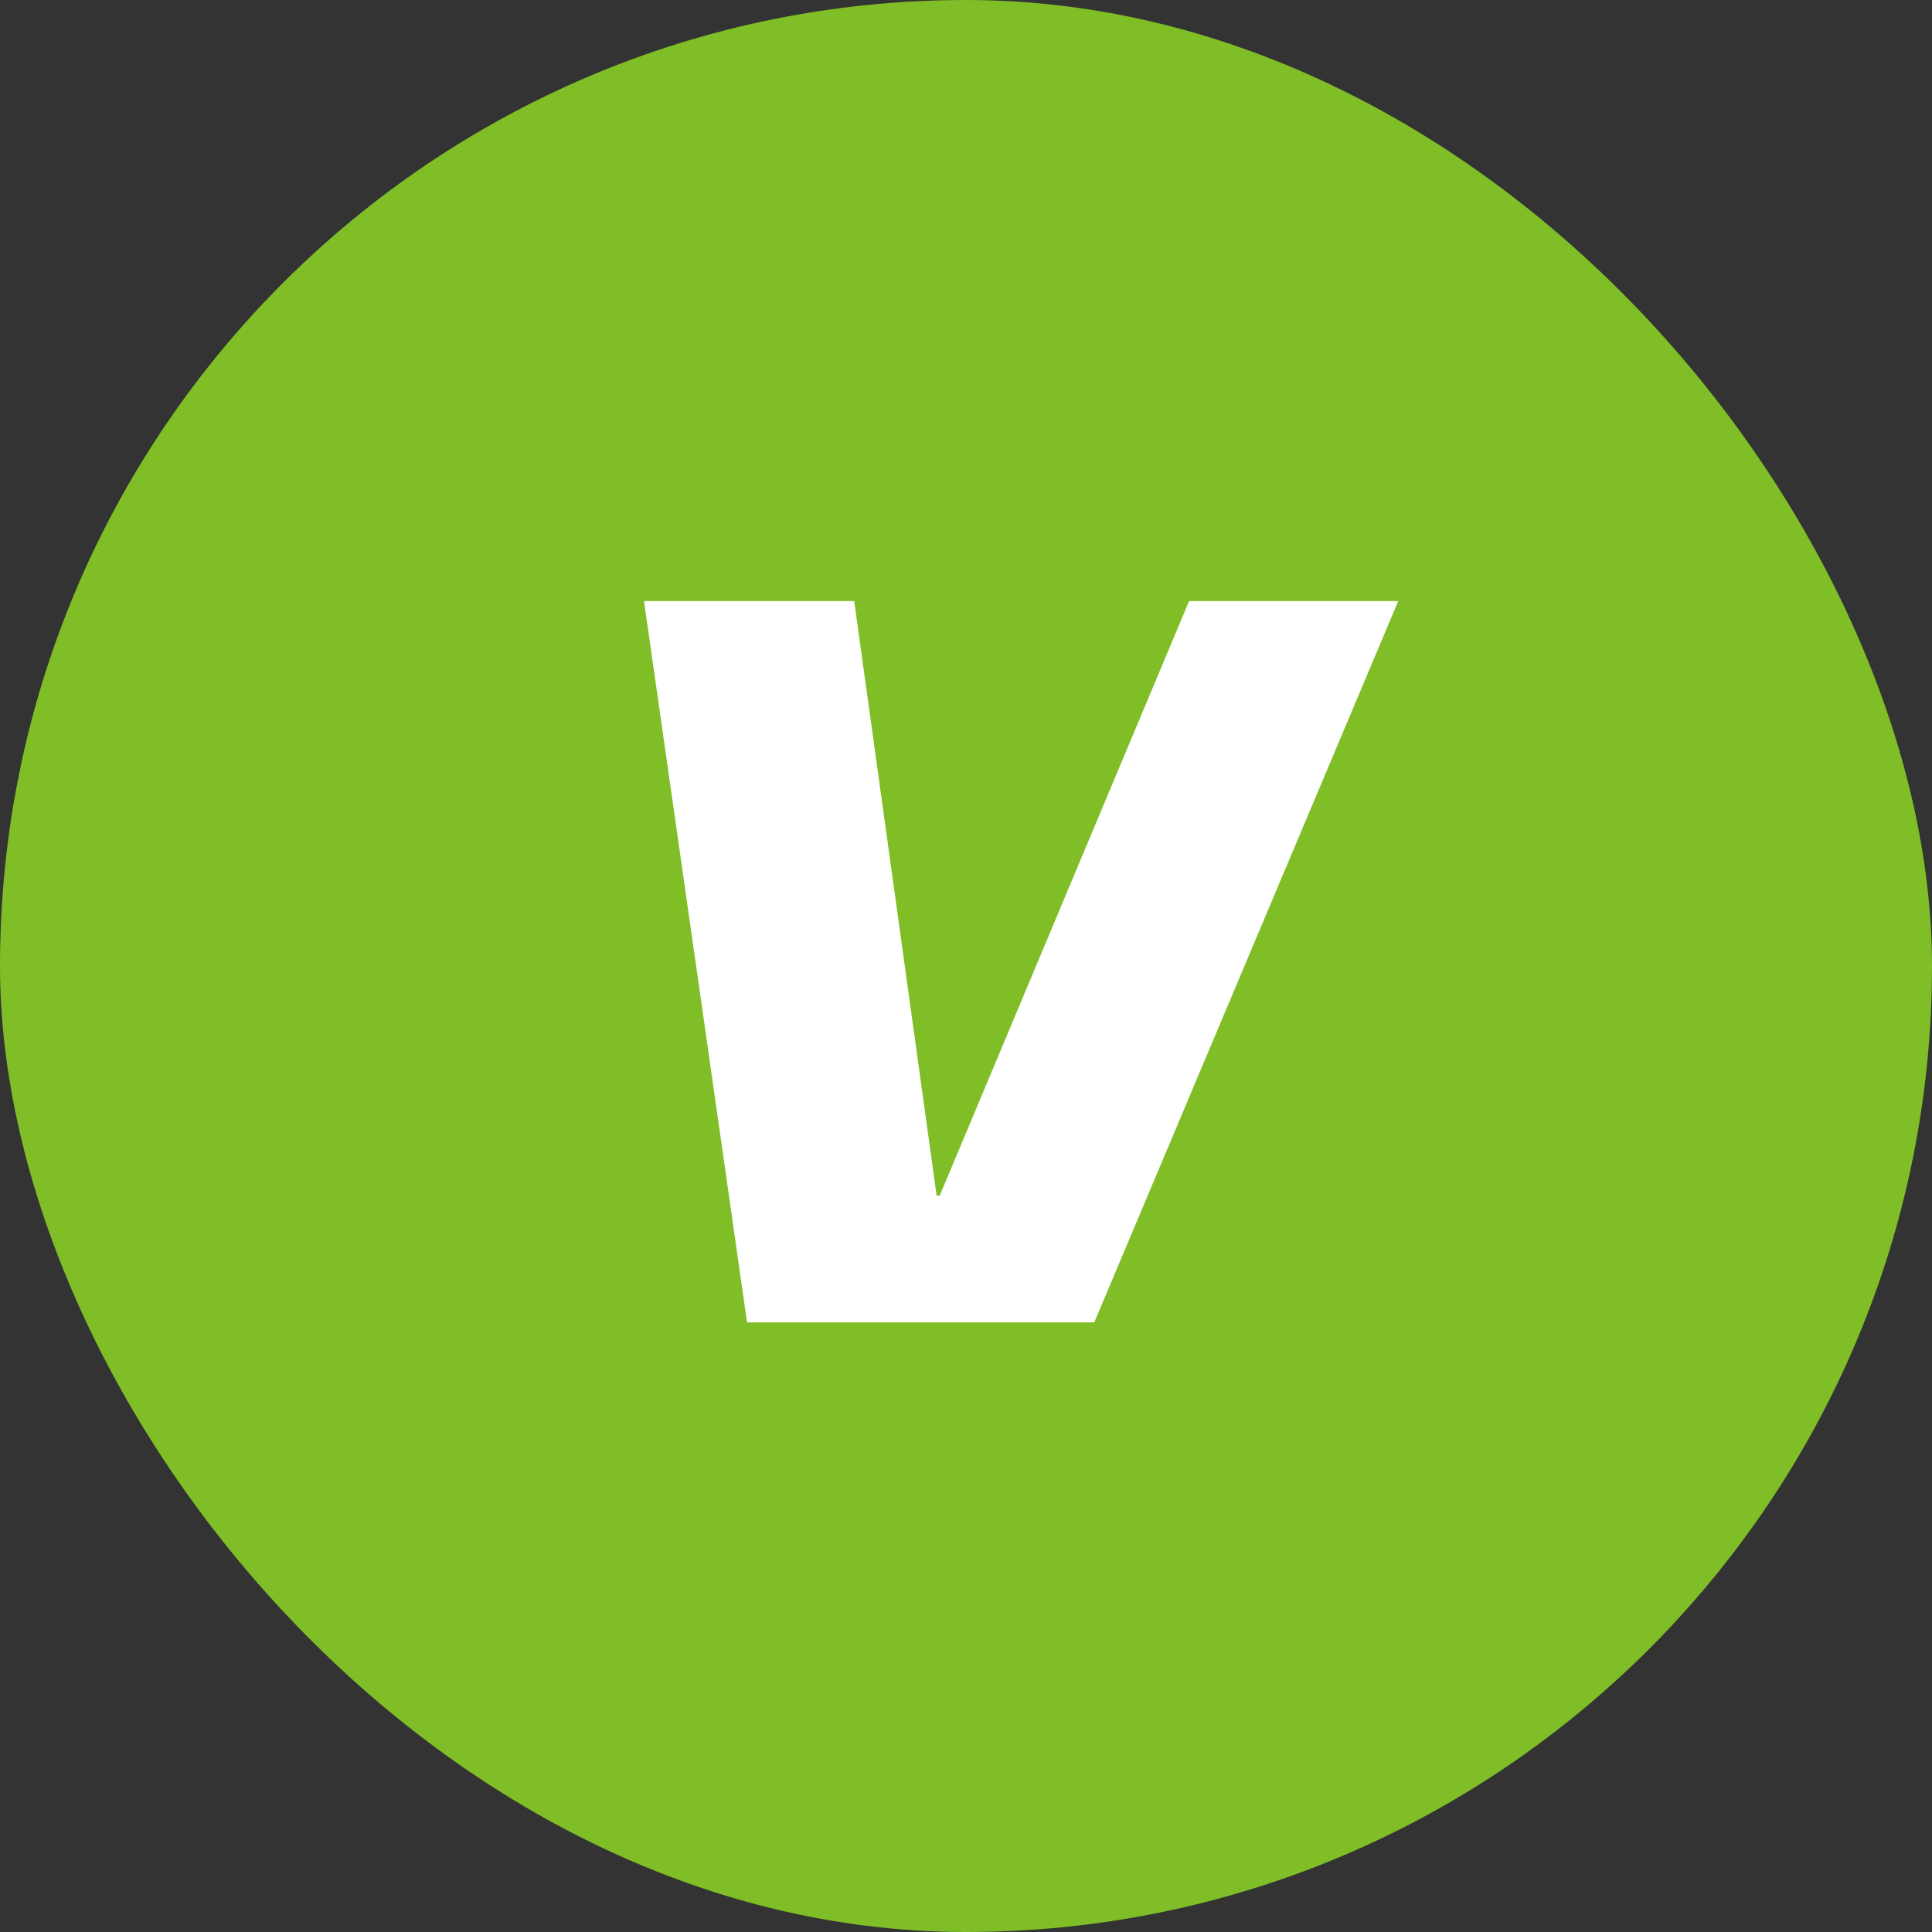
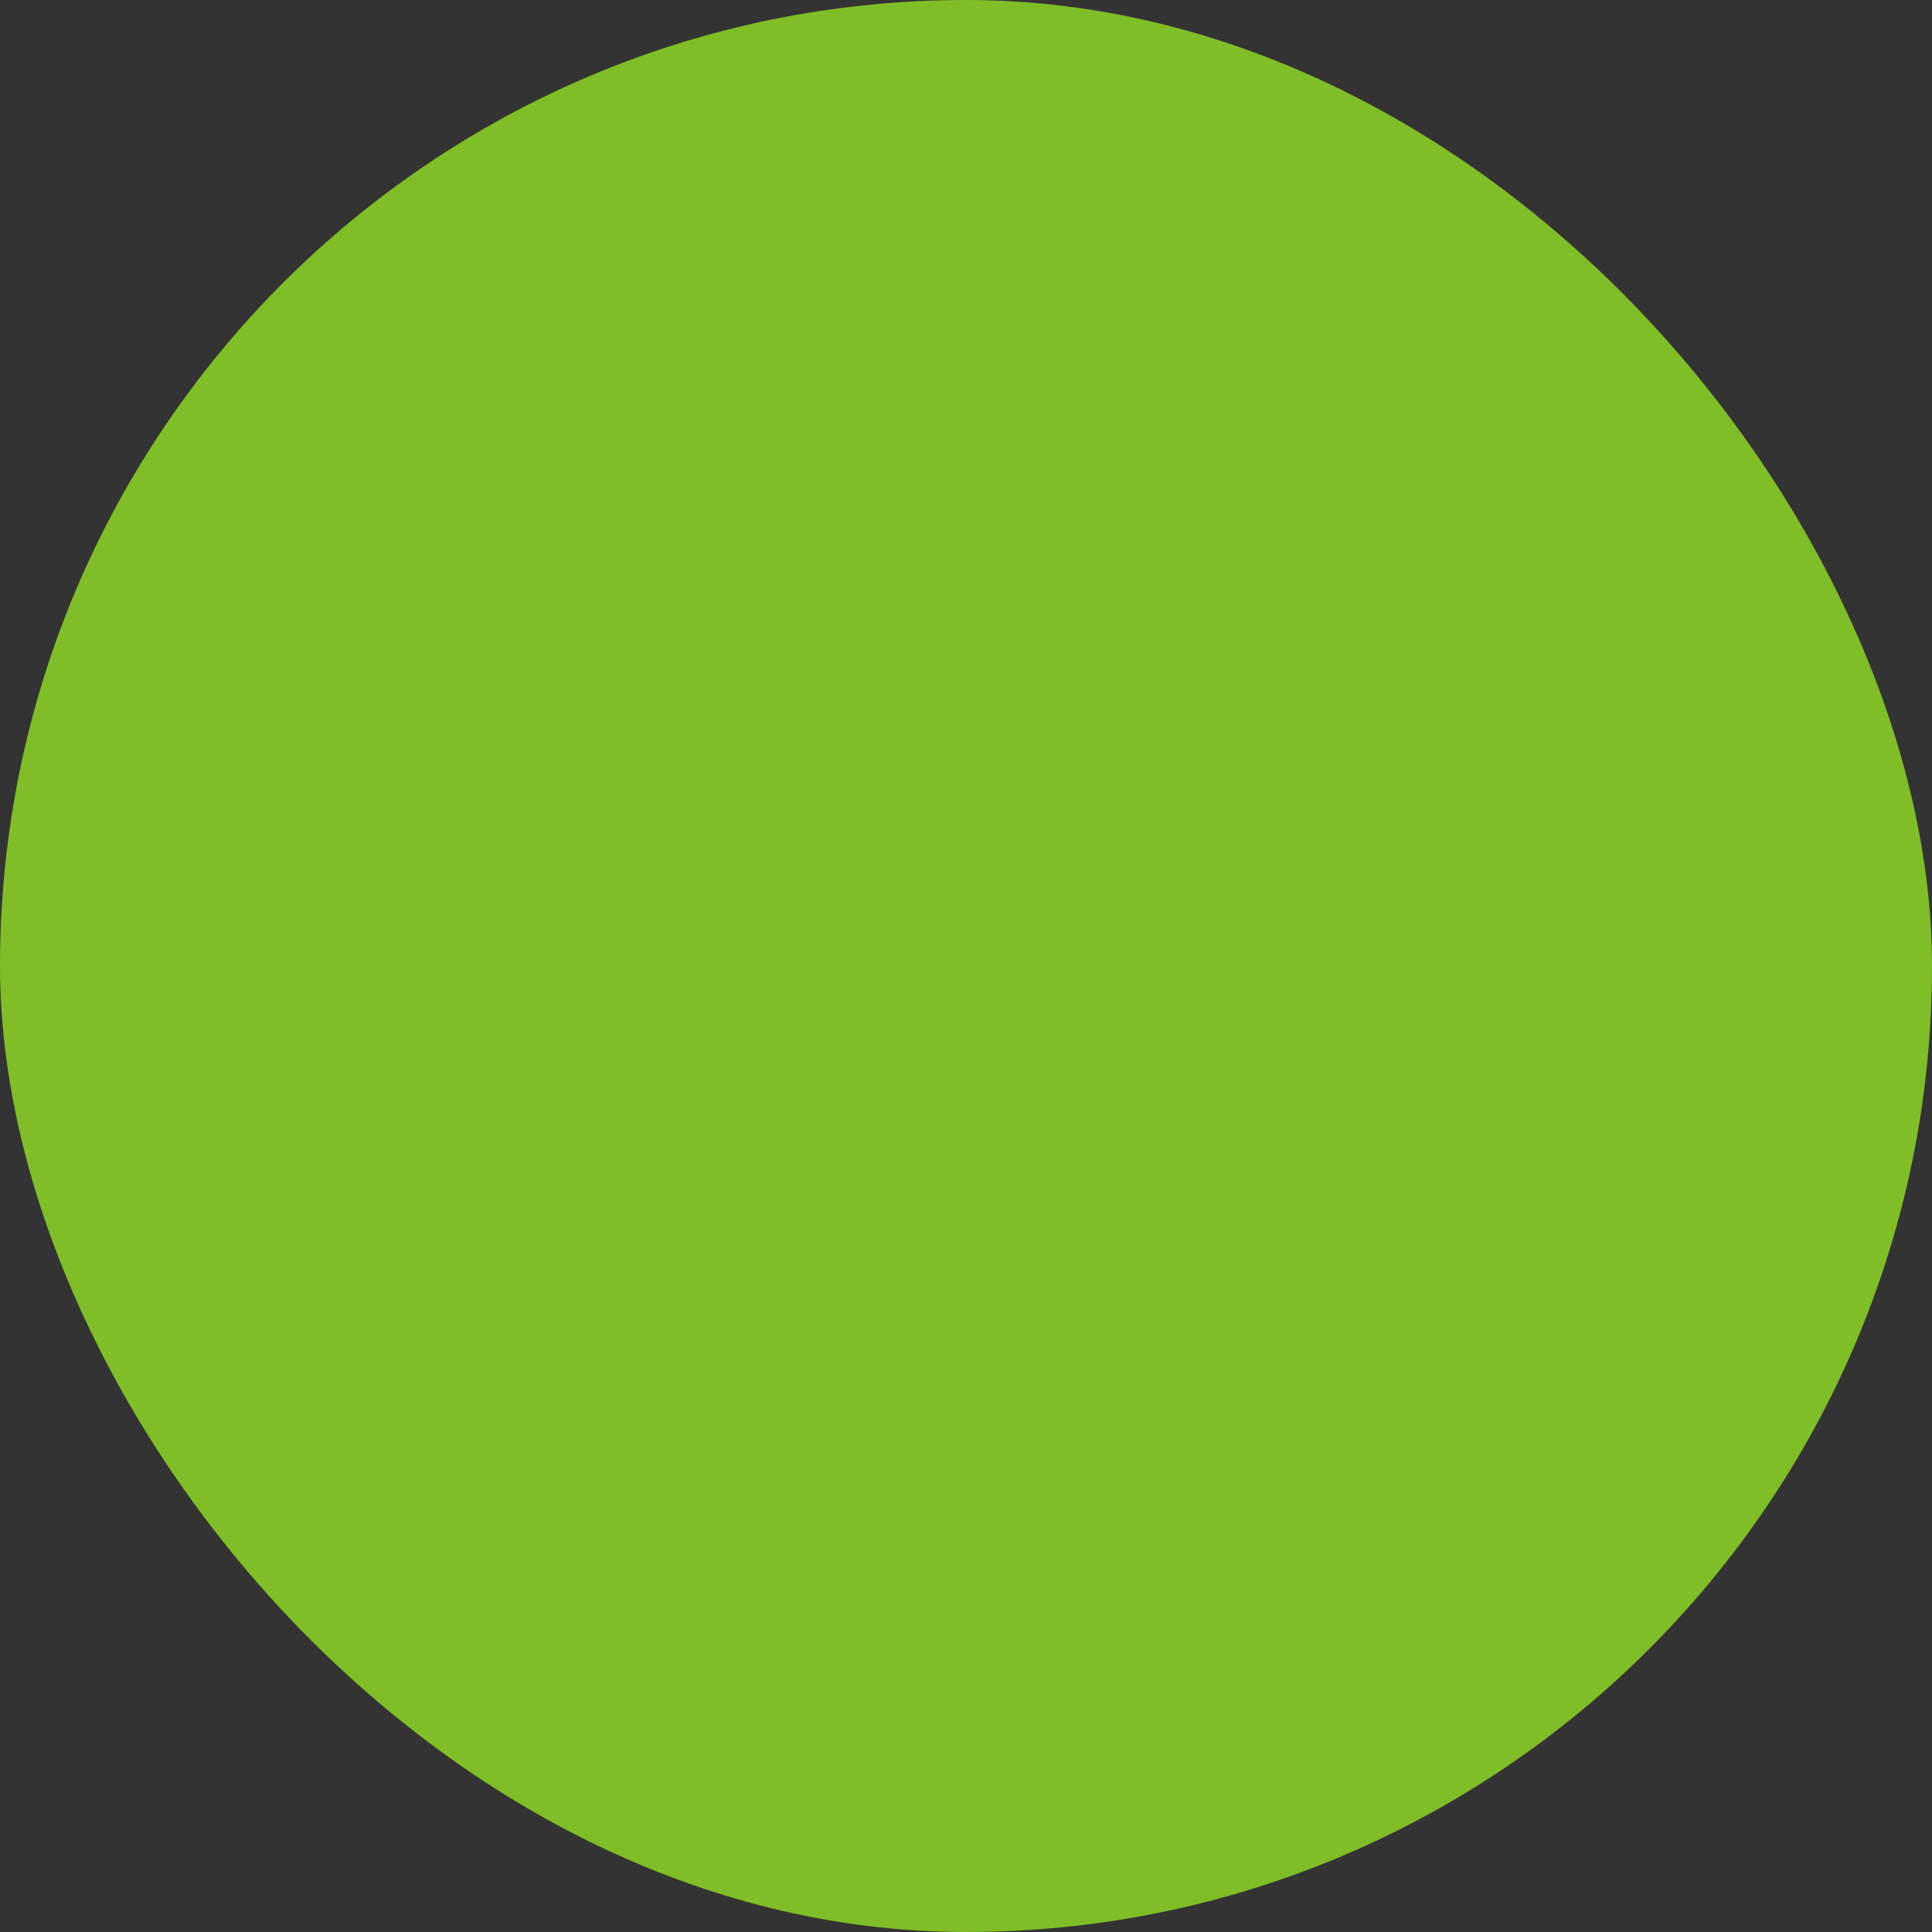
<svg xmlns="http://www.w3.org/2000/svg" width="90" height="90" viewBox="0 0 90 90" fill="none">
  <rect x="0" y="0" width="90" height="90" fill="#333333" stroke="none" />
  <rect width="90" height="90" rx="45" fill="#7FBE26" />
-   <path d="M30 28H39.792L43.632 55.696H43.776L55.392 28H65.136L50.976 61.6H34.8L30 28Z" fill="white" />
</svg>